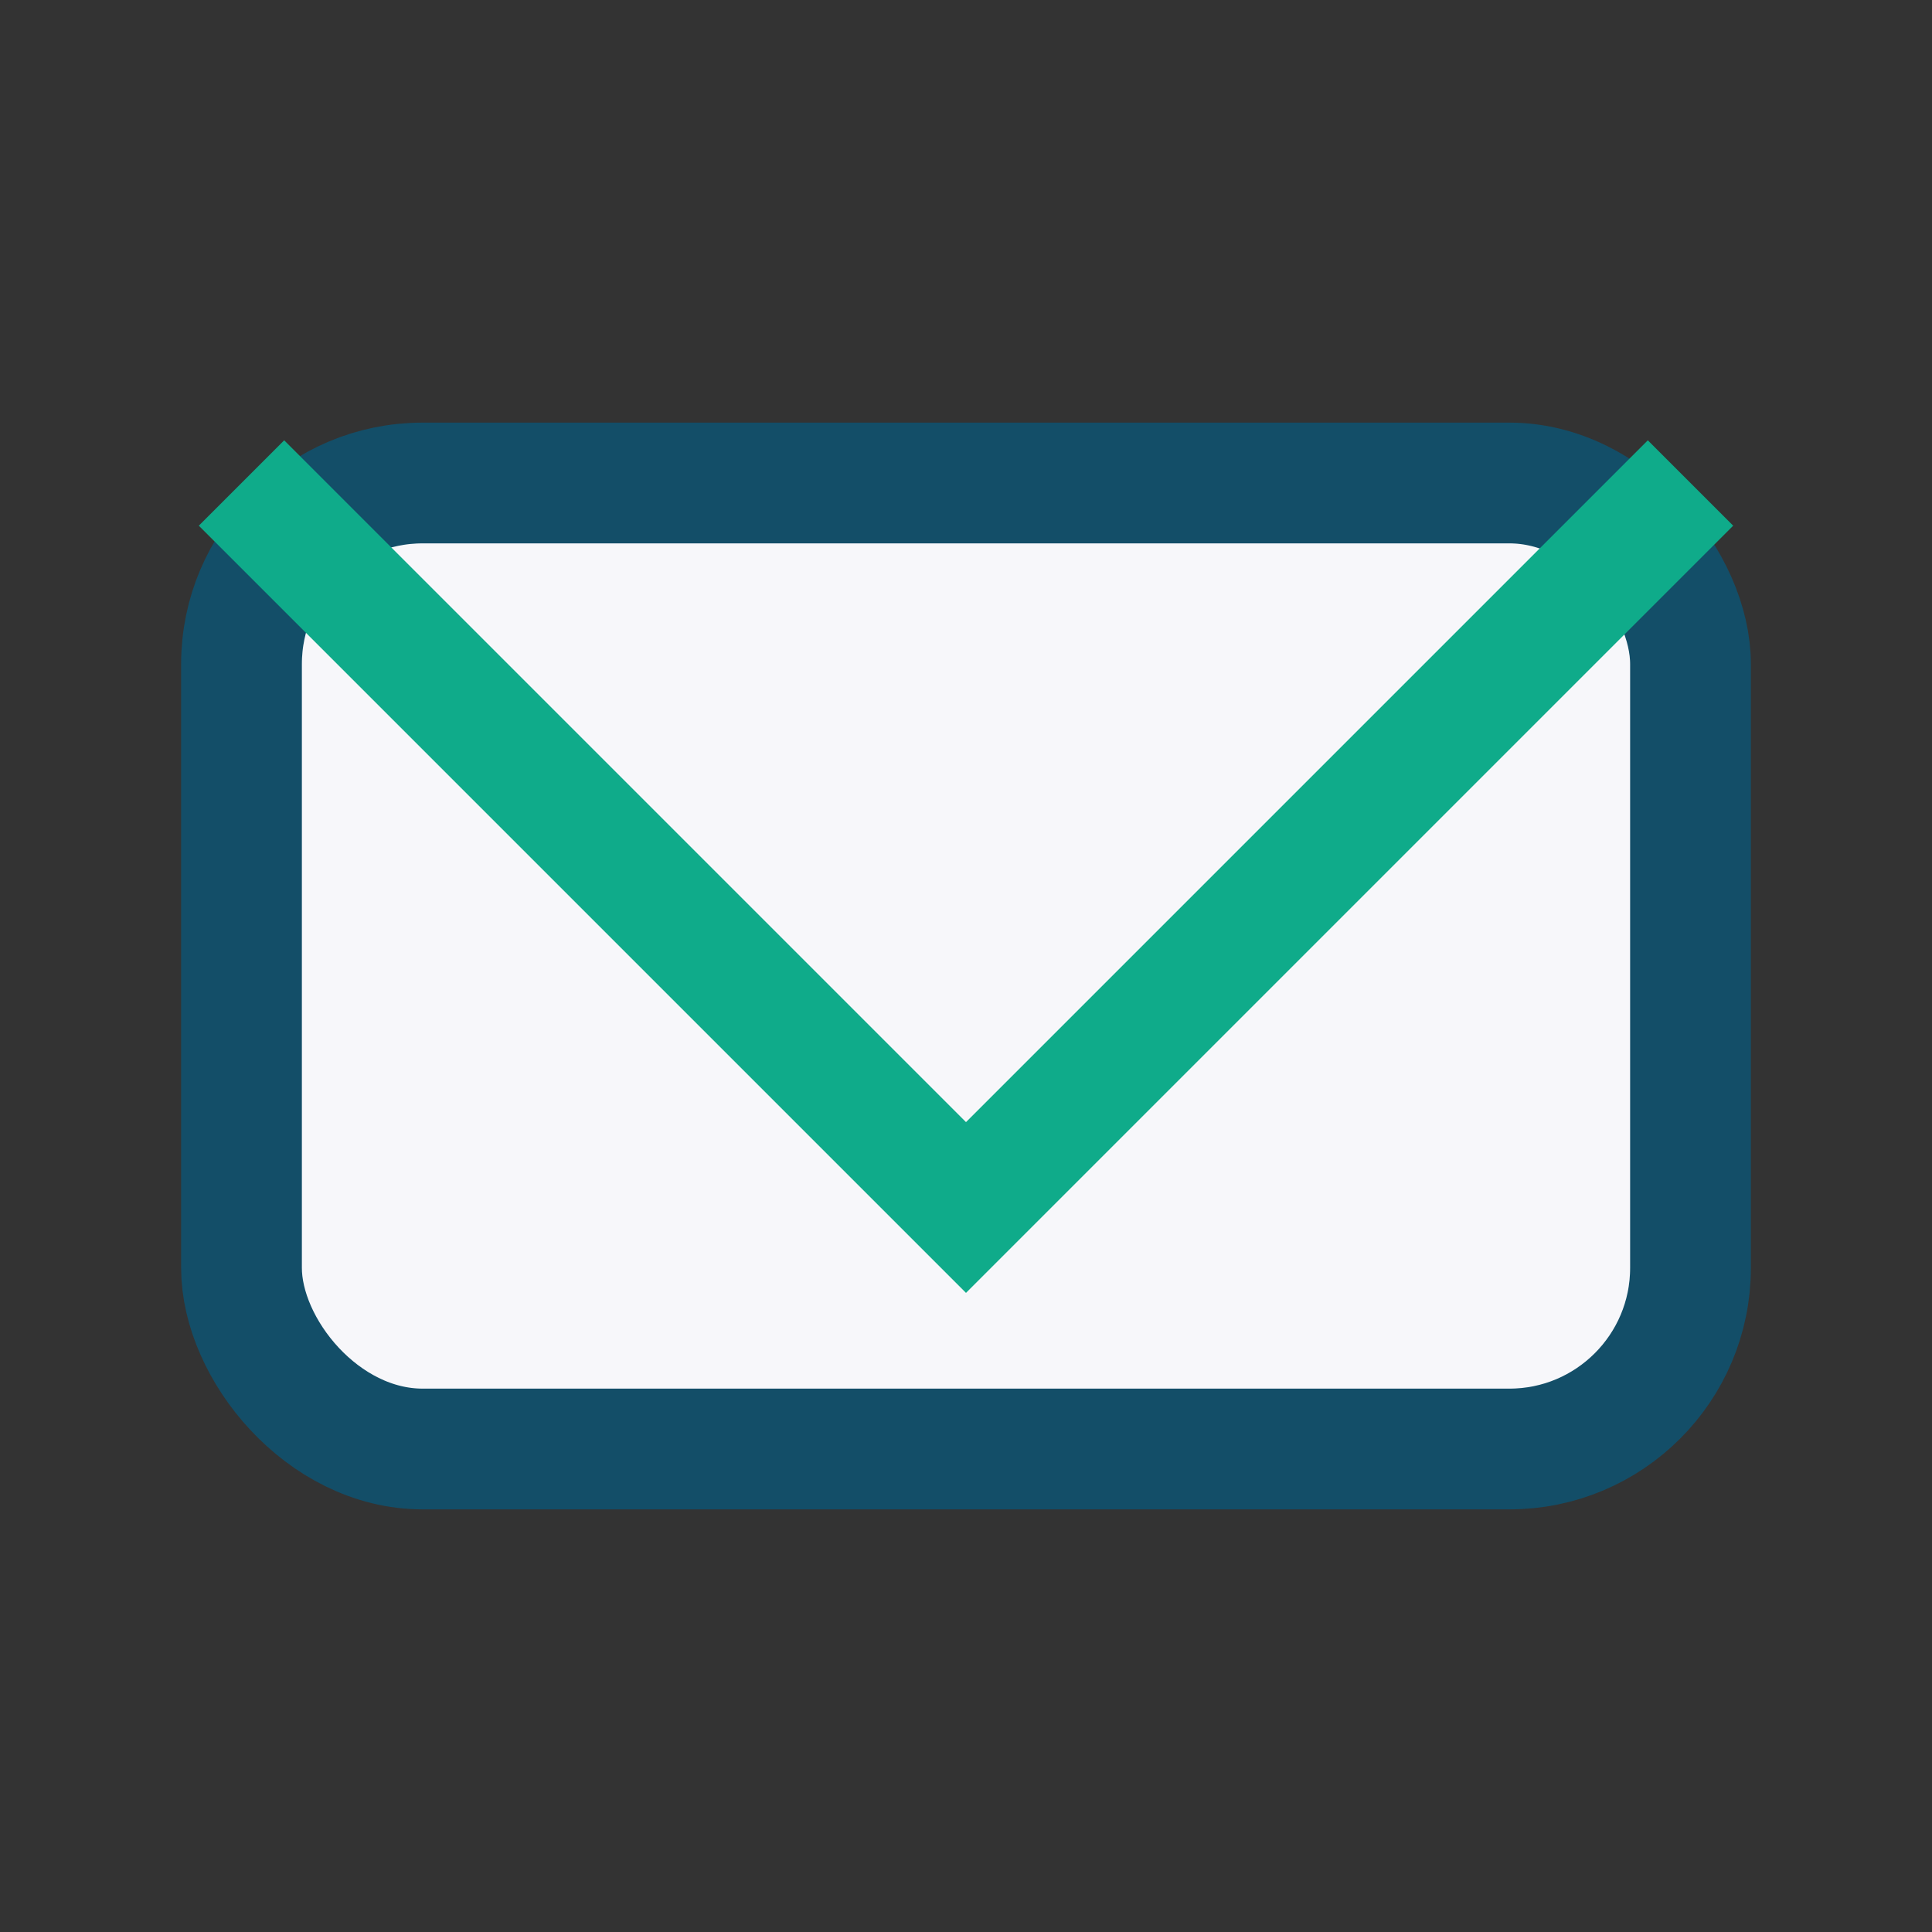
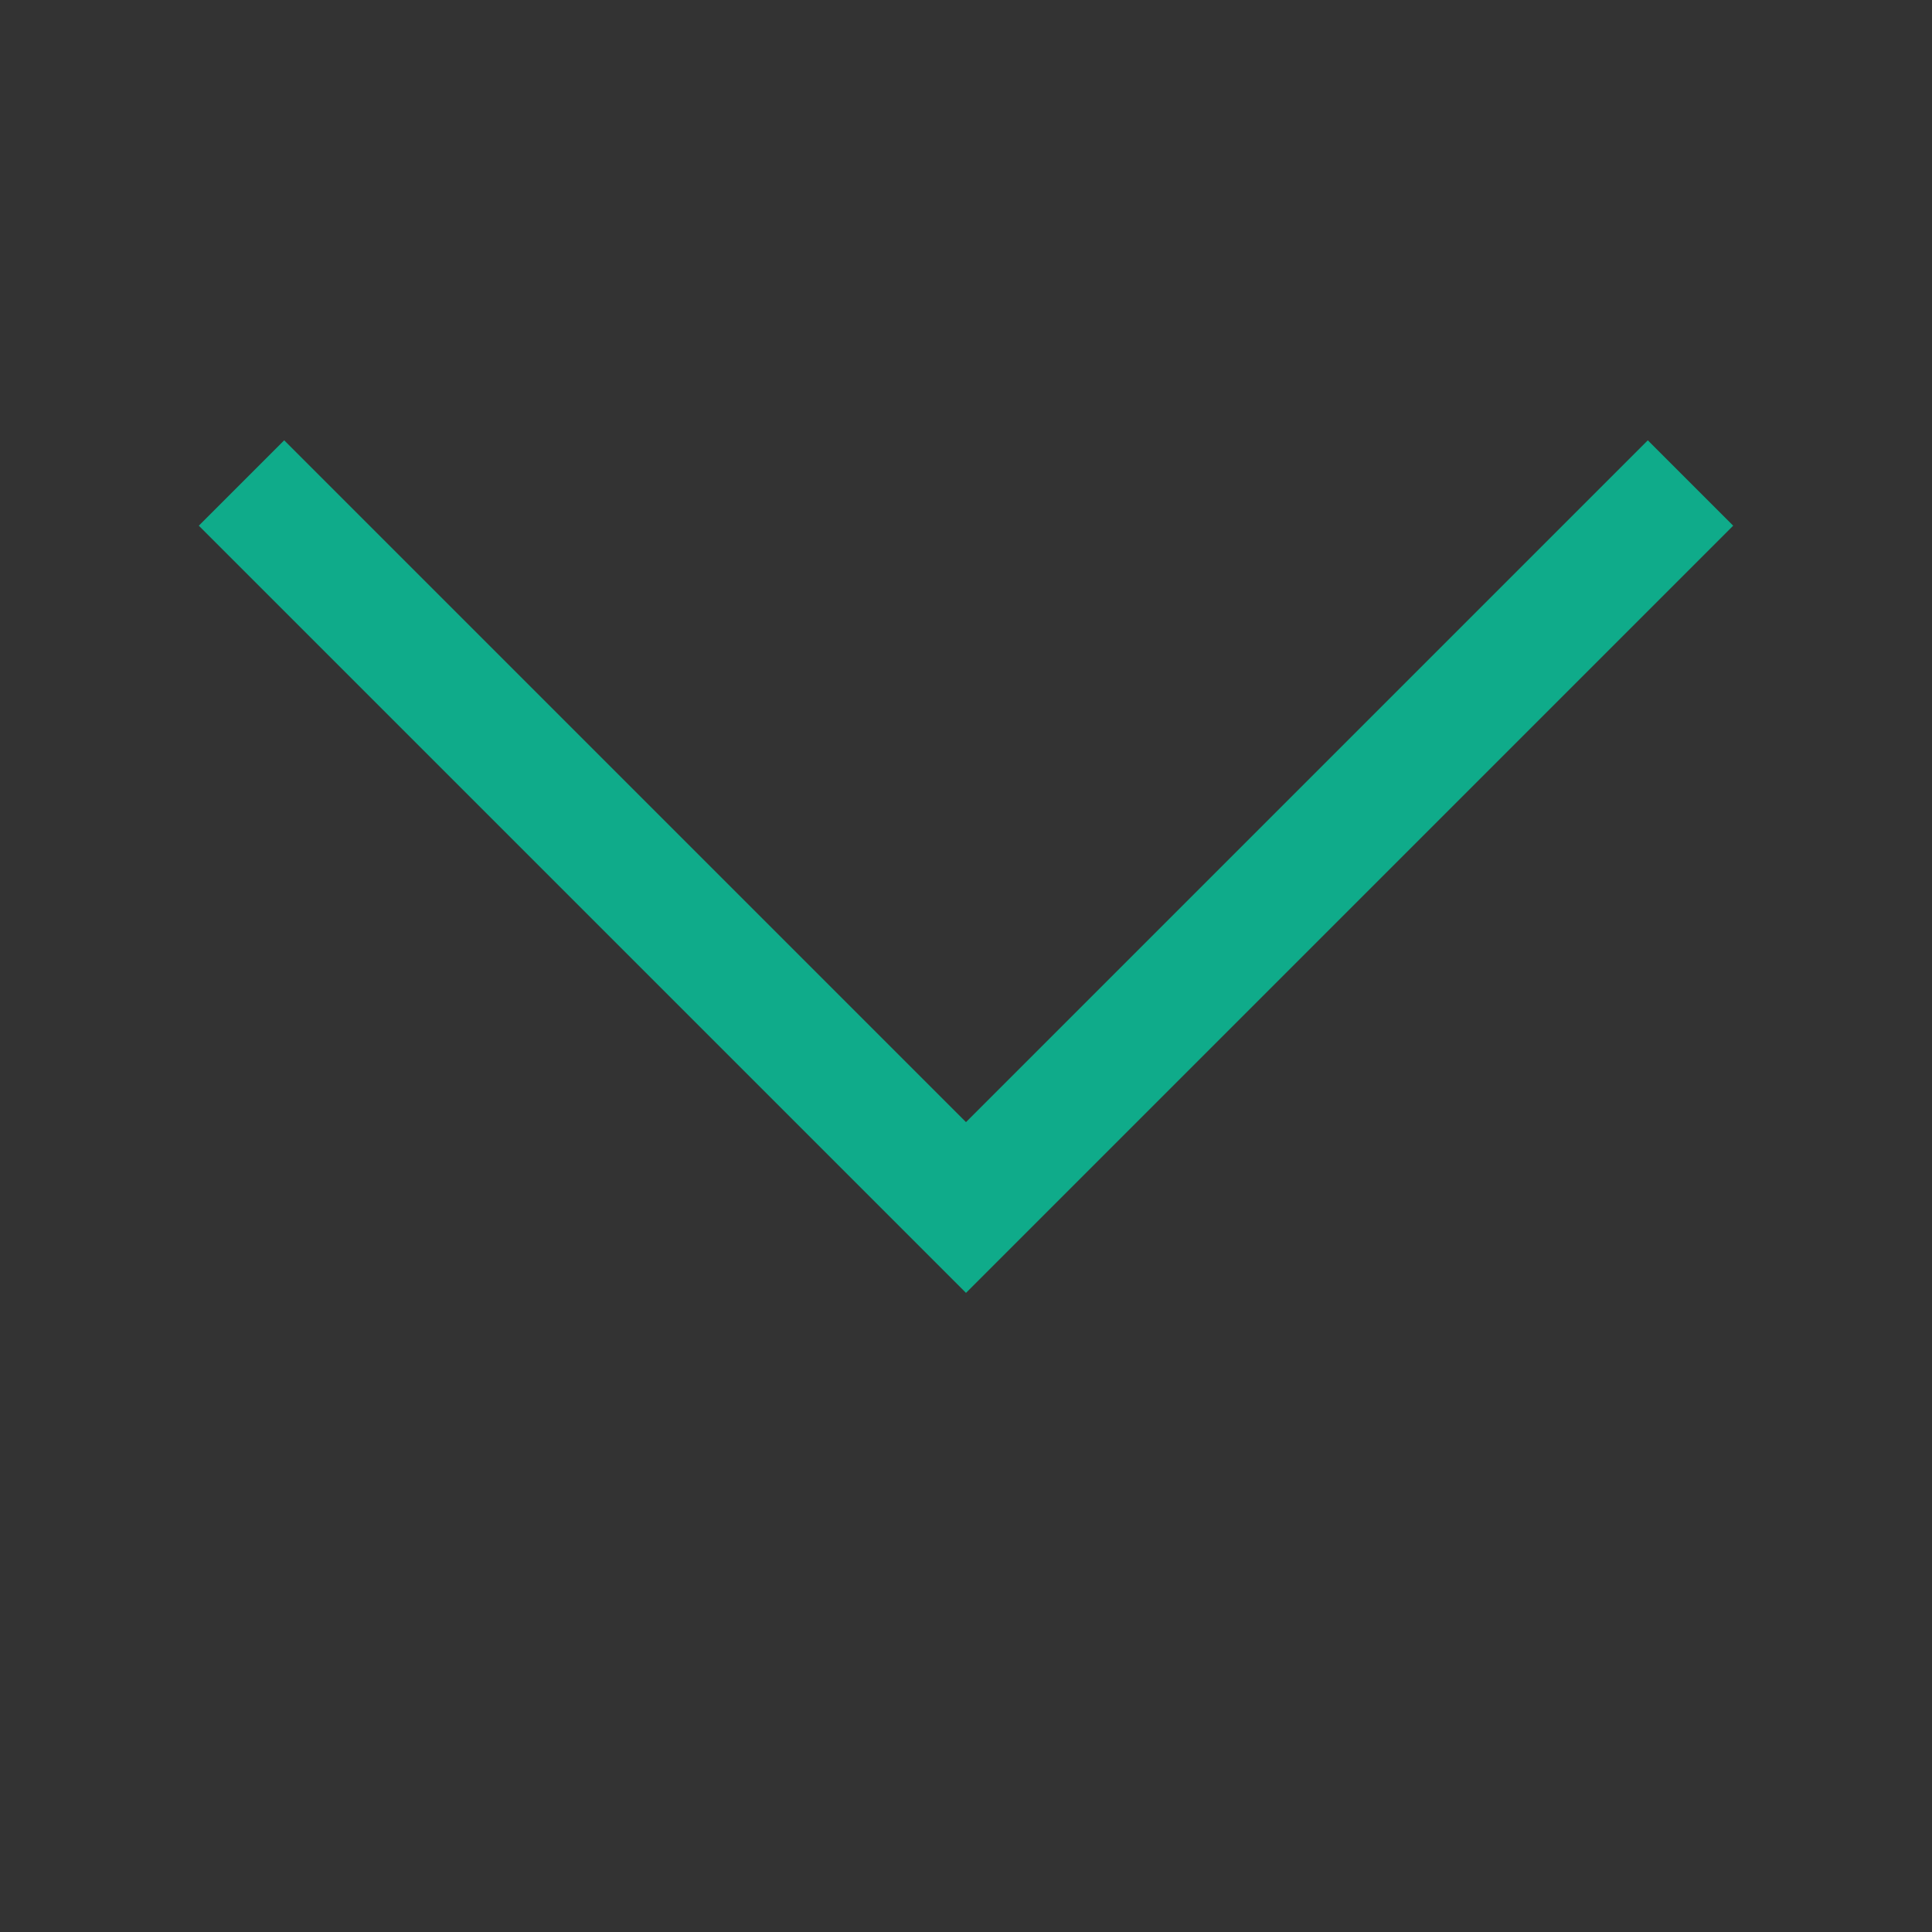
<svg xmlns="http://www.w3.org/2000/svg" width="32" height="32" viewBox="0 0 32 32">
  <rect x="0" y="0" width="32" height="32" fill="#333333" stroke="none" />
-   <rect x="4" y="8" width="24" height="16" rx="3" fill="#f7f7fa" stroke="#134e68" stroke-width="2" />
  <polyline points="4,8 16,20 28,8" fill="none" stroke="#0fab8a" stroke-width="2" />
</svg>